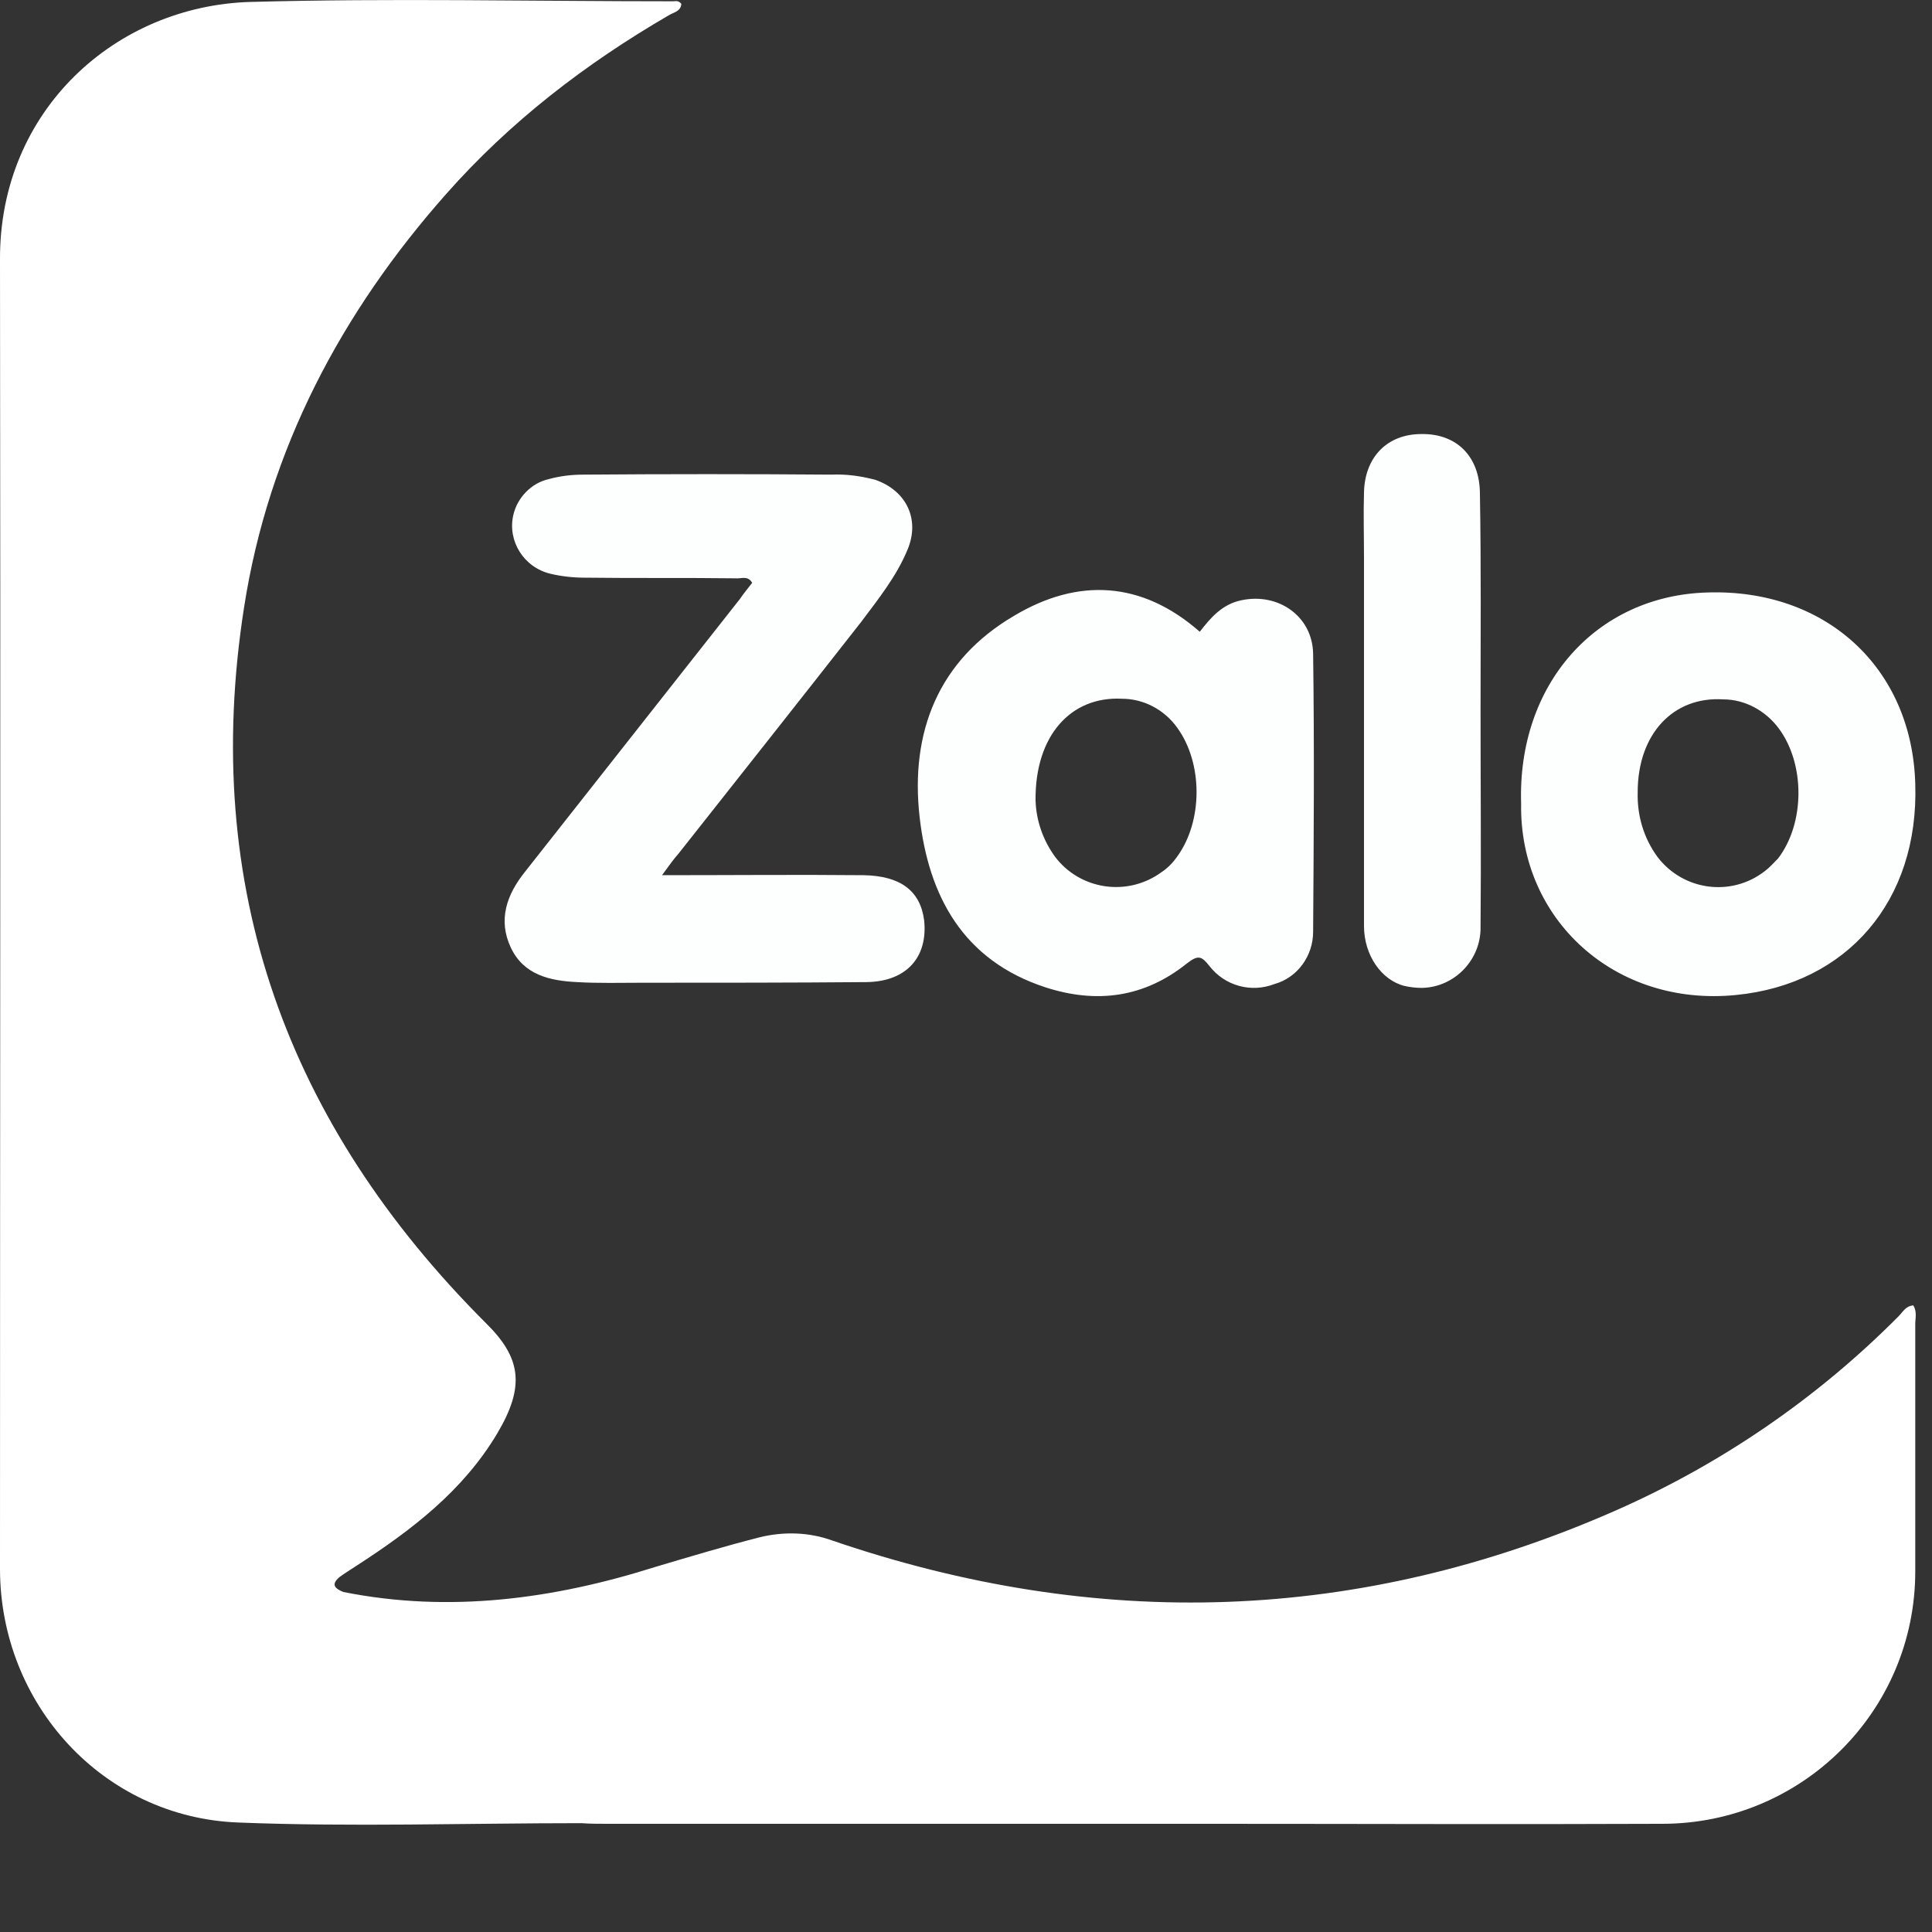
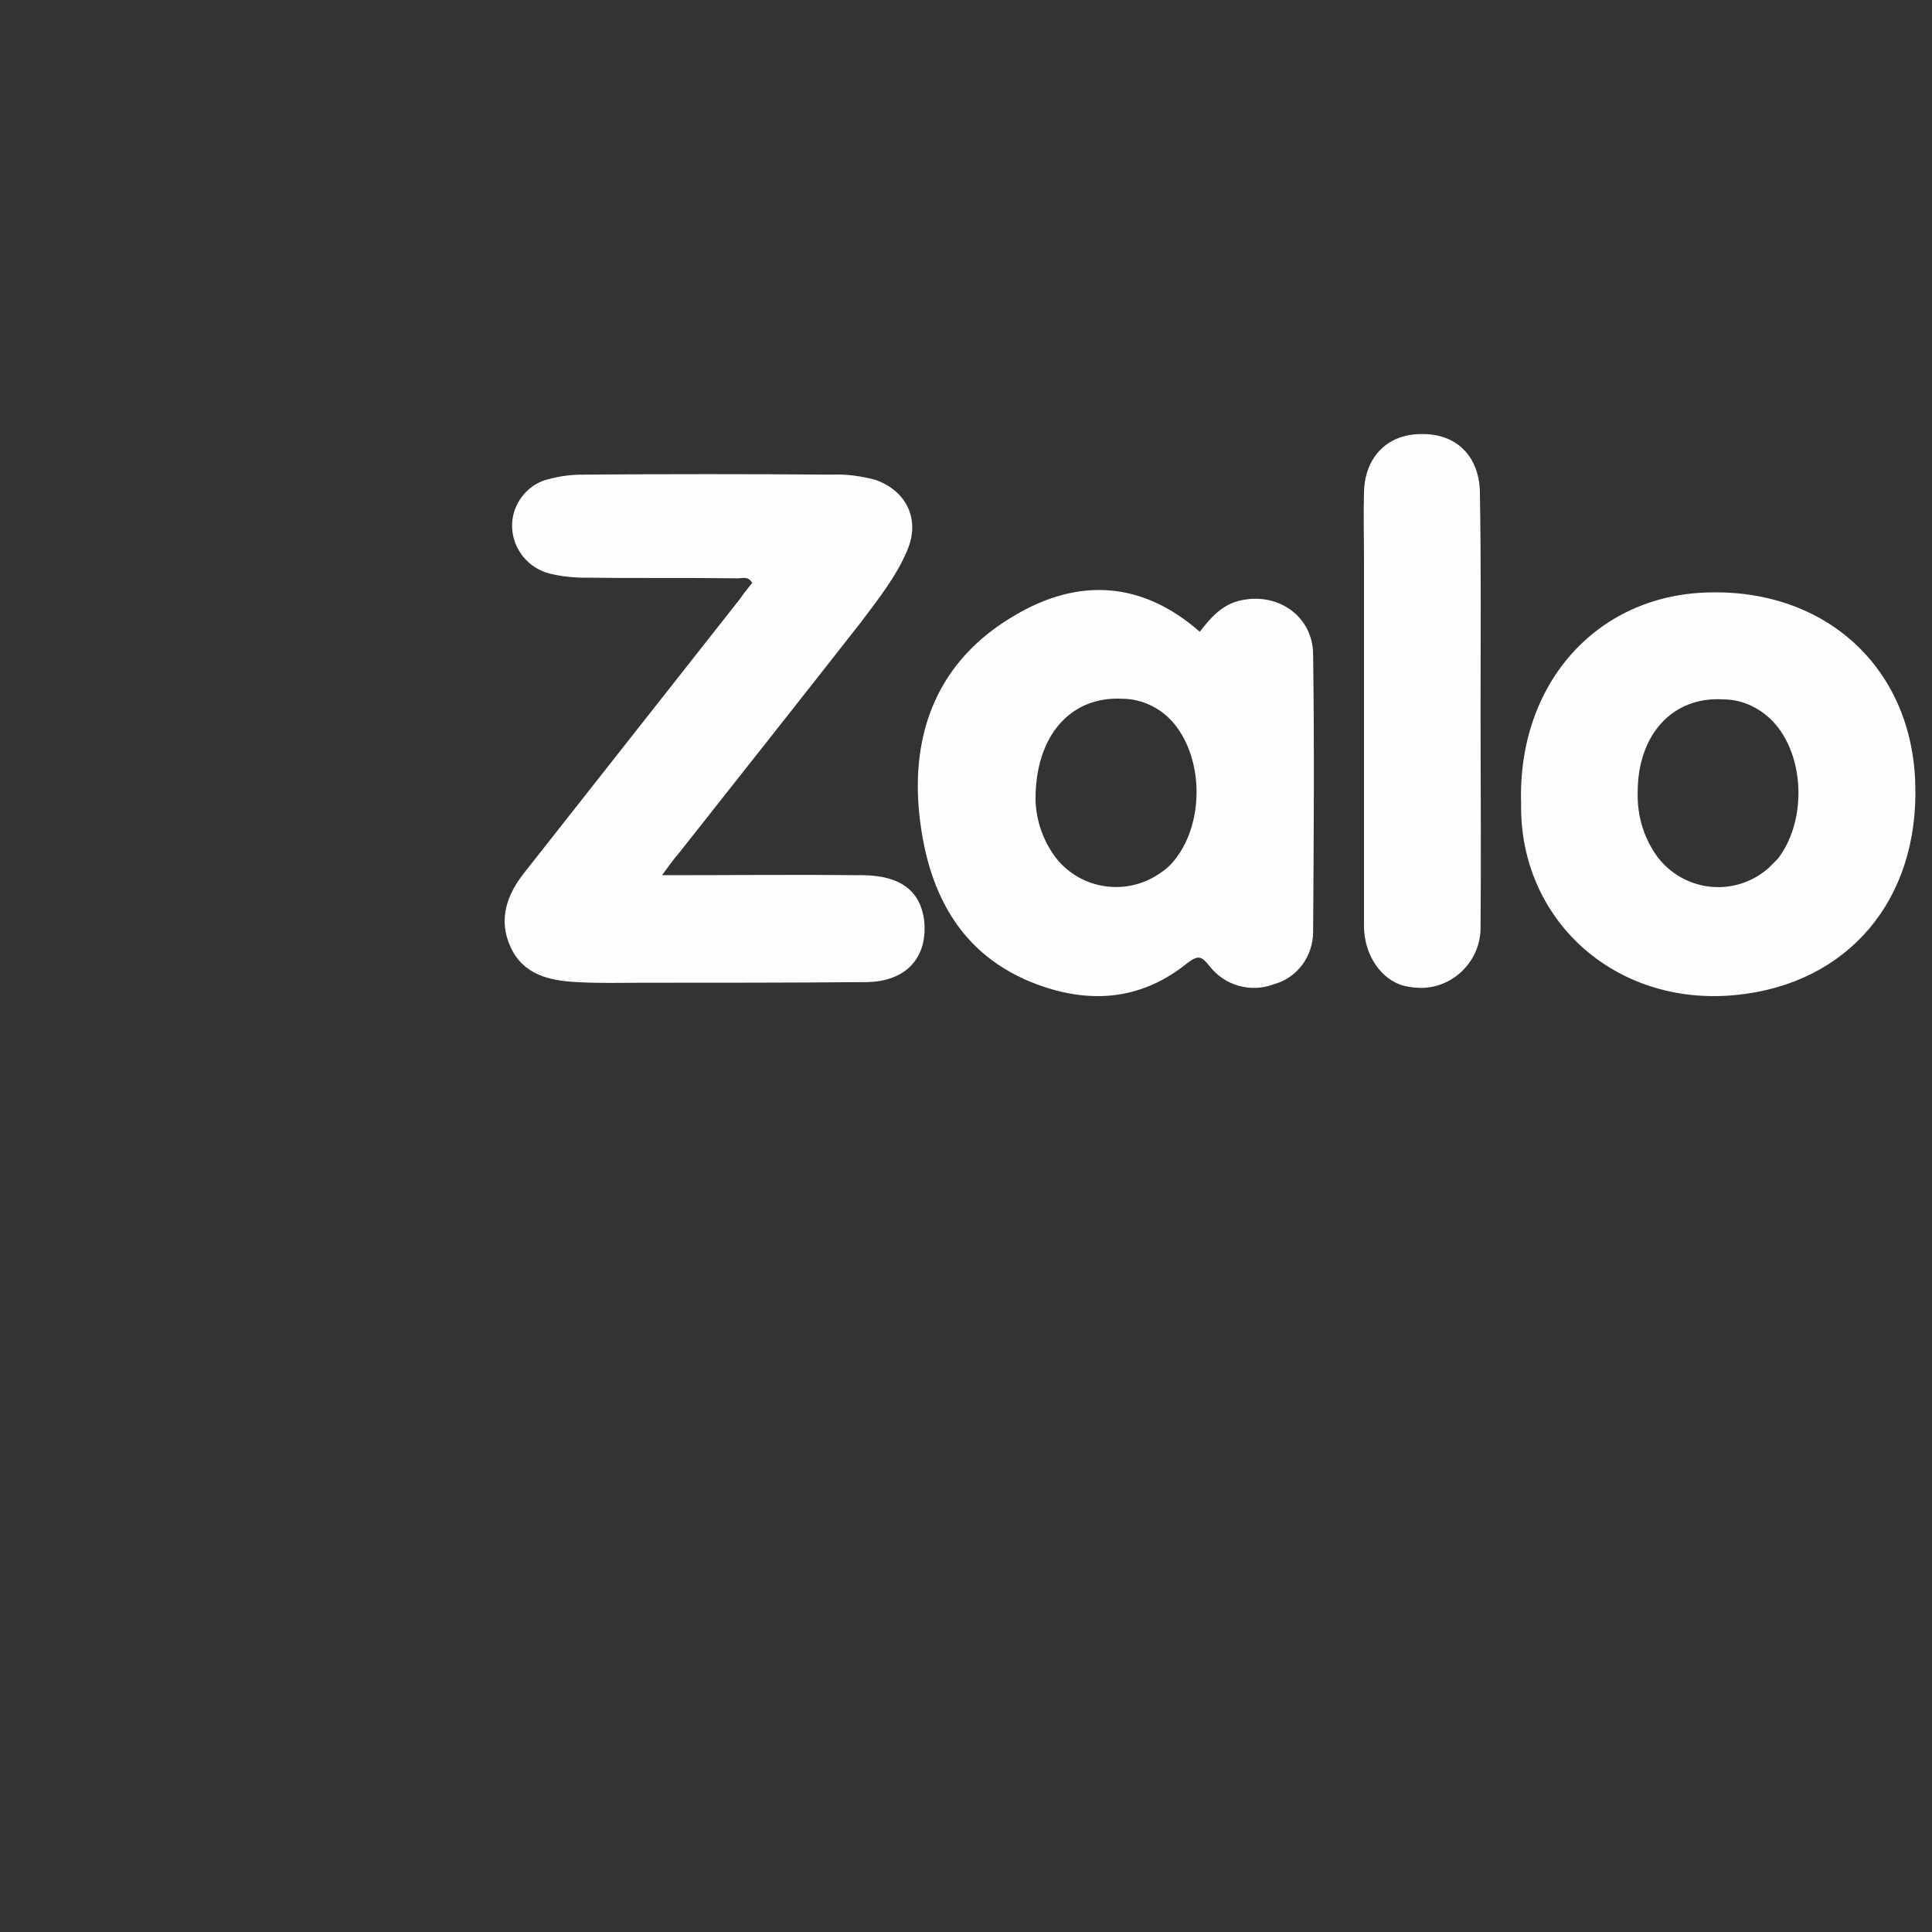
<svg xmlns="http://www.w3.org/2000/svg" version="1.1" x="0px" y="0px" width="30px" height="30px" viewBox="0 0 30 30" style="overflow:visible;enable-background:new 0 0 30 30;" xml:space="preserve">
  <rect x="0" y="0" width="30" height="30" fill="#333333" stroke="none" />
  <style type="text/css">
	.st0{fill:#FDFEFE;}
	.st1{fill:#FFFFFF;}
</style>
  <defs>
</defs>
  <g>
    <g>
      <path class="st0" d="M18.63,9.81c0.17-0.22,0.35-0.43,0.65-0.49c0.57-0.12,1.1,0.25,1.11,0.83c0.02,1.44,0.01,2.88,0,4.32    c0,0.37-0.24,0.71-0.6,0.81c-0.36,0.14-0.77,0.03-1.01-0.28c-0.12-0.15-0.17-0.18-0.35-0.04c-0.66,0.53-1.4,0.63-2.2,0.37    c-1.28-0.42-1.81-1.42-1.95-2.64c-0.15-1.32,0.29-2.44,1.47-3.13C16.74,8.97,17.73,9.02,18.63,9.81L18.63,9.81z M16.08,12.43    c0.01,0.32,0.12,0.62,0.3,0.87c0.39,0.52,1.13,0.63,1.66,0.24c0.09-0.06,0.17-0.14,0.24-0.24c0.4-0.55,0.4-1.45,0-2    c-0.2-0.28-0.52-0.45-0.86-0.45C16.63,10.81,16.07,11.42,16.08,12.43z M23.62,12.48c-0.06-1.85,1.16-3.23,2.89-3.28    c1.84-0.06,3.18,1.17,3.23,2.97c0.06,1.82-1.06,3.11-2.78,3.28C25.08,15.64,23.59,14.28,23.62,12.48L23.62,12.48z M25.43,12.3    c-0.01,0.36,0.09,0.71,0.31,1.01c0.4,0.52,1.14,0.62,1.66,0.22c0.08-0.06,0.14-0.13,0.21-0.2c0.42-0.55,0.42-1.47,0.01-2.02    c-0.2-0.27-0.52-0.45-0.86-0.45C25.98,10.81,25.43,11.4,25.43,12.3z M22.99,11.04c0,1.12,0.01,2.23,0,3.35    c0.01,0.51-0.4,0.94-0.91,0.95c-0.09,0-0.18-0.01-0.27-0.03c-0.36-0.09-0.63-0.48-0.63-0.93V8.66c0-0.34-0.01-0.67,0-1.01    c0.01-0.55,0.36-0.91,0.89-0.91c0.55-0.01,0.91,0.35,0.91,0.93C23,8.79,22.99,9.92,22.99,11.04z" />
      <path class="st0" d="M10.28,13.59c1.09,0,2.11-0.01,3.13,0c0.57,0.01,0.88,0.24,0.94,0.7c0.06,0.57-0.27,0.95-0.89,0.96    c-1.17,0.01-2.33,0.01-3.49,0.01c-0.34,0-0.67,0.01-1.01-0.01c-0.42-0.02-0.83-0.11-1.03-0.54c-0.2-0.43-0.06-0.82,0.22-1.17    c1.11-1.41,2.23-2.83,3.34-4.24c0.06-0.09,0.13-0.17,0.19-0.25c-0.07-0.12-0.17-0.06-0.26-0.07c-0.78-0.01-1.56,0-2.34-0.01    c-0.18,0-0.36-0.02-0.53-0.06C8.13,8.81,7.88,8.4,7.97,8c0.06-0.27,0.28-0.5,0.55-0.56C8.7,7.39,8.88,7.37,9.06,7.37    c1.28-0.01,2.57-0.01,3.85,0c0.23-0.01,0.45,0.02,0.68,0.08c0.49,0.17,0.7,0.62,0.5,1.09c-0.17,0.41-0.45,0.76-0.72,1.12    c-0.94,1.2-1.89,2.4-2.83,3.59C10.46,13.34,10.39,13.44,10.28,13.59L10.28,13.59z" />
-       <path class="st1" d="M5.33,24.72c-0.12-0.05-0.2-0.11-0.06-0.23c0.08-0.06,0.18-0.12,0.27-0.18c0.85-0.55,1.65-1.16,2.18-2.05    c0.44-0.74,0.37-1.18-0.18-1.72c-3.08-3.08-4.43-6.76-3.75-11.11c0.38-2.45,1.51-4.58,3.14-6.42c0.99-1.12,2.16-2.02,3.45-2.77    c0.08-0.05,0.19-0.06,0.2-0.18C10.53,0,10.49,0.02,10.45,0.02c-2.19,0-4.38-0.05-6.56,0.01C1.8,0.09-0.01,1.71,0,4.03    c0.01,6.77,0,13.55,0,20.33c0,2.1,1.6,3.86,3.7,3.94c1.77,0.07,3.55,0.01,5.33,0.01c0.13,0.01,0.26,0.01,0.39,0.01h9.38    c2.34,0,4.68,0.01,7.01,0c2.17,0,3.93-1.75,3.93-3.92v-0.04v-3.8c0-0.09,0.03-0.19-0.03-0.29c-0.12,0.01-0.16,0.1-0.23,0.17    c-1.26,1.27-2.75,2.29-4.38,3.01c-3.99,1.76-8.06,1.88-12.18,0.47c-0.36-0.13-0.75-0.14-1.12-0.05c-0.55,0.14-1.08,0.3-1.62,0.46    C8.6,24.83,6.98,25.05,5.33,24.72L5.33,24.72z" />
    </g>
  </g>
</svg>